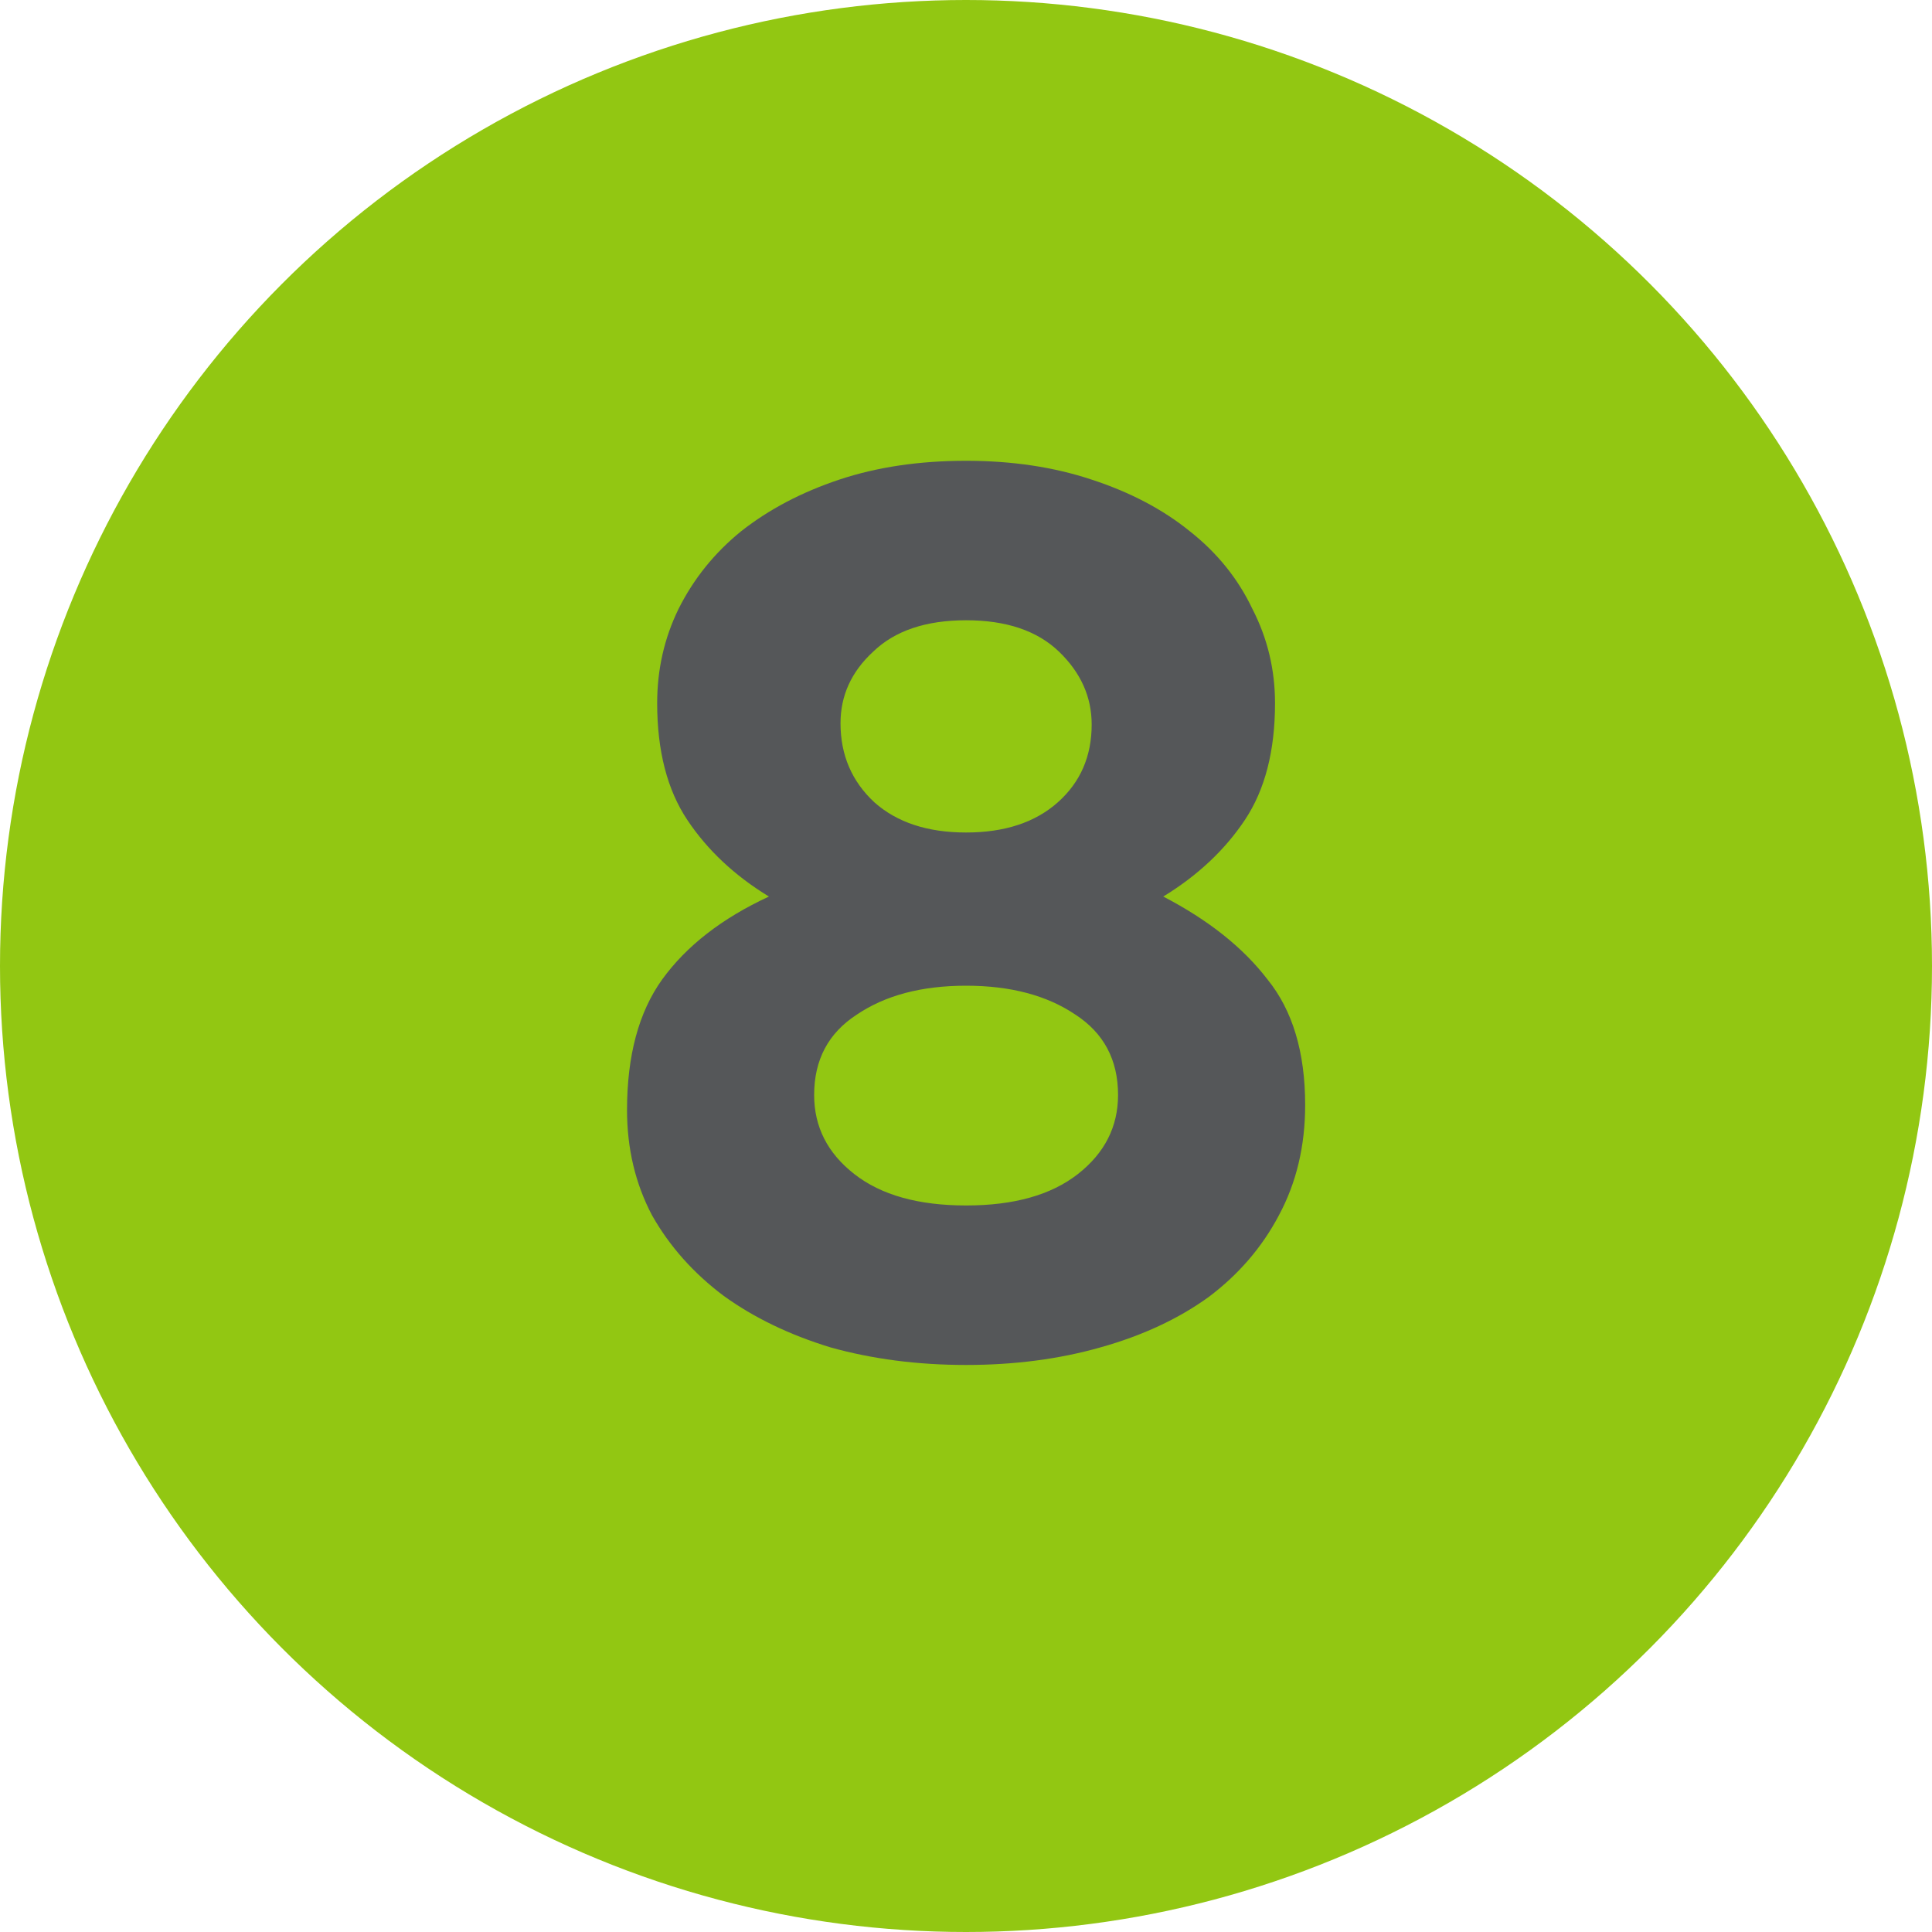
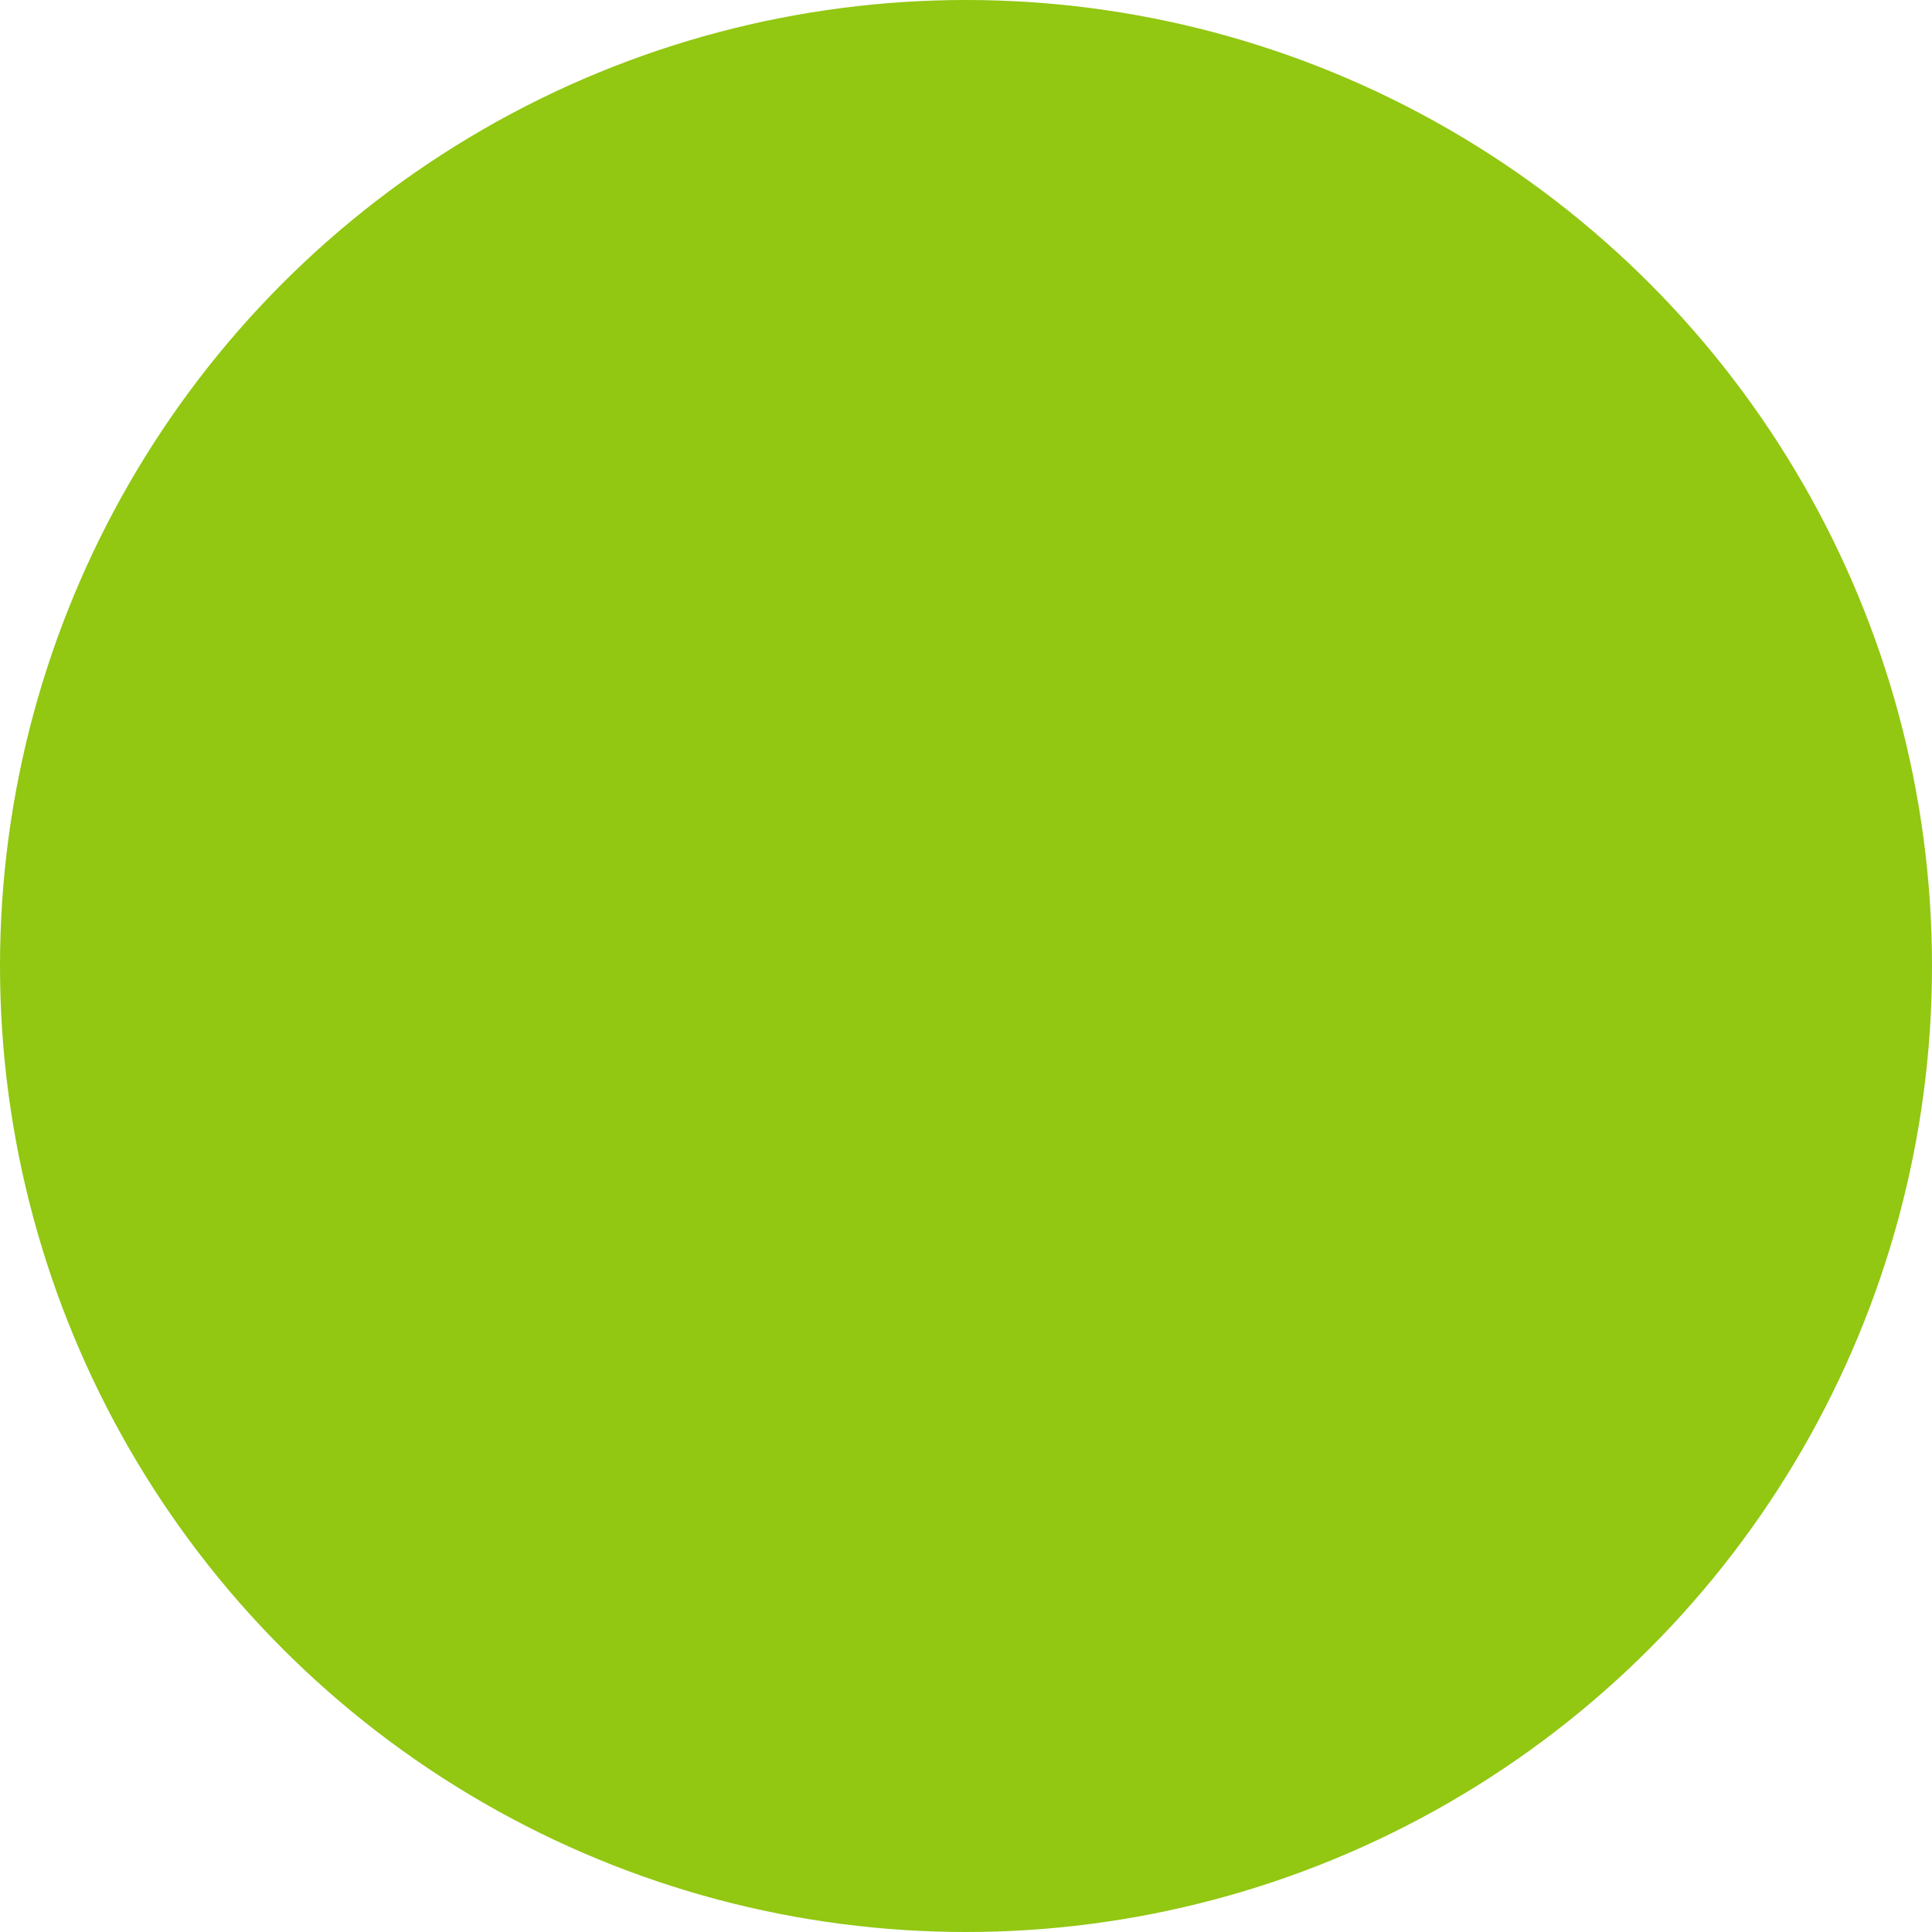
<svg xmlns="http://www.w3.org/2000/svg" width="20" height="20" viewBox="0 0 20 20" fill="none">
  <circle cx="10" cy="10" r="10" fill="#92C712" />
-   <path d="M13.511 11.439C13.511 11.864 13.42 12.245 13.238 12.583C13.064 12.912 12.822 13.194 12.51 13.428C12.198 13.653 11.825 13.827 11.392 13.948C10.967 14.069 10.503 14.13 10.001 14.13C9.498 14.13 9.03 14.069 8.597 13.948C8.172 13.818 7.804 13.64 7.492 13.415C7.18 13.181 6.933 12.904 6.751 12.583C6.577 12.254 6.491 11.89 6.491 11.491C6.491 10.928 6.612 10.477 6.855 10.139C7.106 9.792 7.474 9.506 7.96 9.281C7.604 9.064 7.323 8.8 7.115 8.488C6.907 8.176 6.803 7.773 6.803 7.279C6.803 6.932 6.876 6.607 7.024 6.304C7.18 5.992 7.396 5.723 7.674 5.498C7.96 5.273 8.298 5.095 8.688 4.965C9.078 4.835 9.515 4.77 10.001 4.77C10.477 4.77 10.911 4.835 11.301 4.965C11.699 5.095 12.037 5.273 12.315 5.498C12.601 5.723 12.817 5.992 12.965 6.304C13.121 6.607 13.199 6.932 13.199 7.279C13.199 7.773 13.095 8.176 12.887 8.488C12.679 8.8 12.397 9.064 12.042 9.281C12.51 9.524 12.869 9.81 13.121 10.139C13.381 10.46 13.511 10.893 13.511 11.439ZM11.301 7.5C11.301 7.214 11.188 6.963 10.963 6.746C10.737 6.529 10.417 6.421 10.001 6.421C9.585 6.421 9.264 6.529 9.039 6.746C8.813 6.954 8.701 7.201 8.701 7.487C8.701 7.816 8.818 8.089 9.052 8.306C9.286 8.514 9.602 8.618 10.001 8.618C10.399 8.618 10.716 8.514 10.95 8.306C11.184 8.098 11.301 7.829 11.301 7.5ZM11.574 11.335C11.574 10.971 11.426 10.694 11.132 10.503C10.837 10.304 10.46 10.204 10.001 10.204C9.541 10.204 9.164 10.304 8.87 10.503C8.575 10.694 8.428 10.971 8.428 11.335C8.428 11.664 8.566 11.937 8.844 12.154C9.121 12.371 9.507 12.479 10.001 12.479C10.495 12.479 10.88 12.371 11.158 12.154C11.435 11.937 11.574 11.664 11.574 11.335Z" fill="#555759" />
</svg>